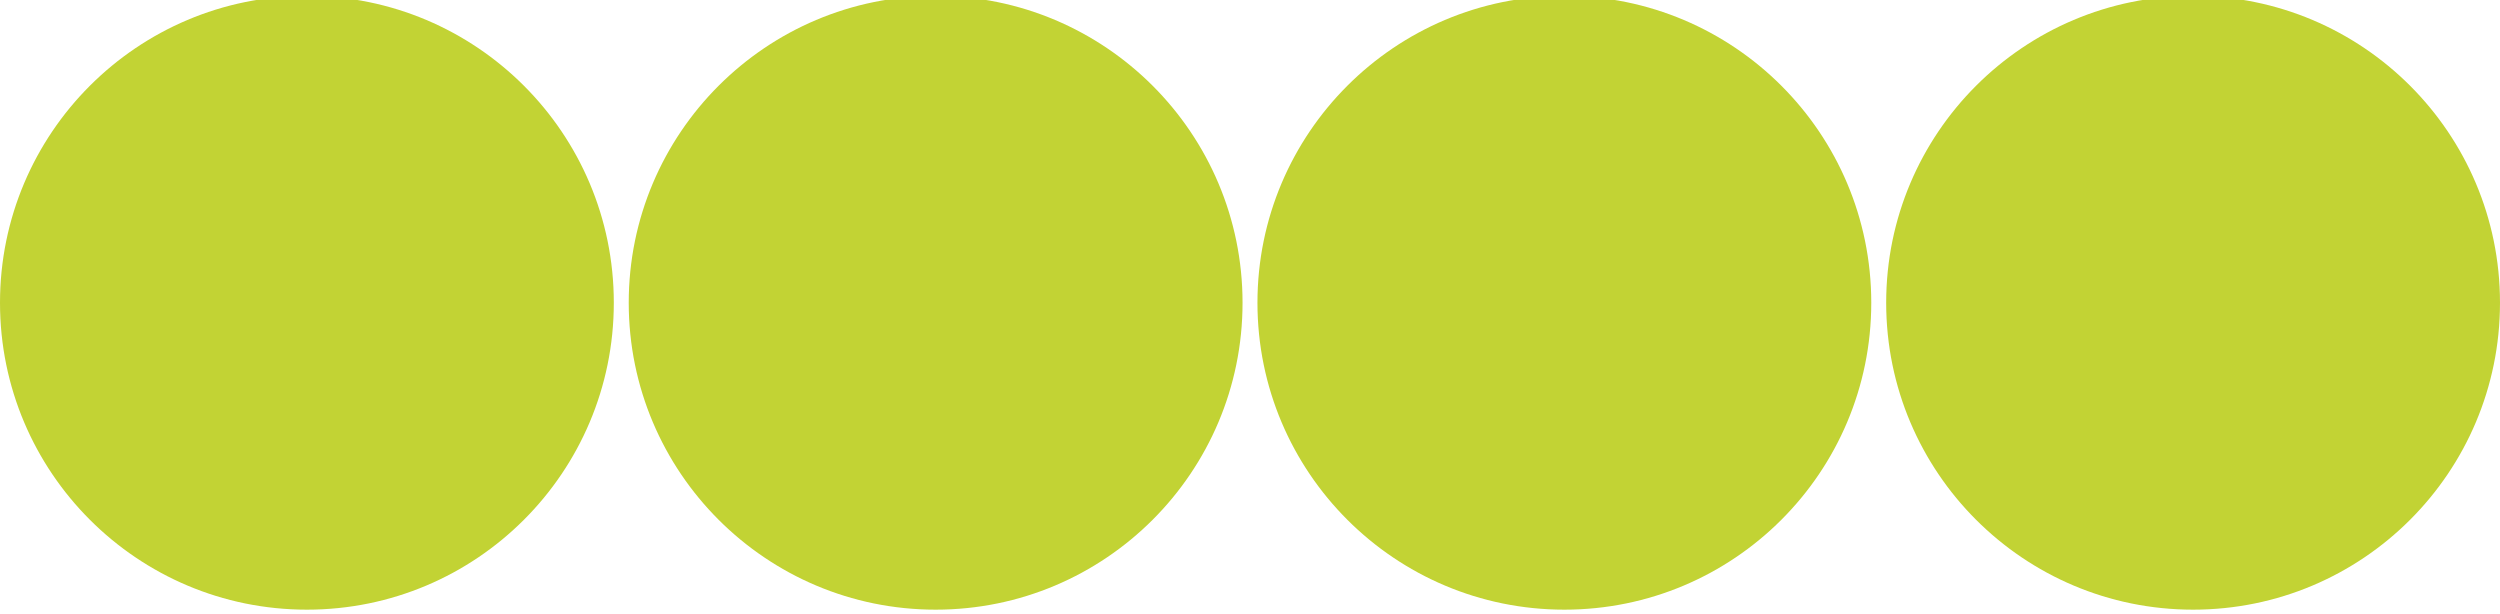
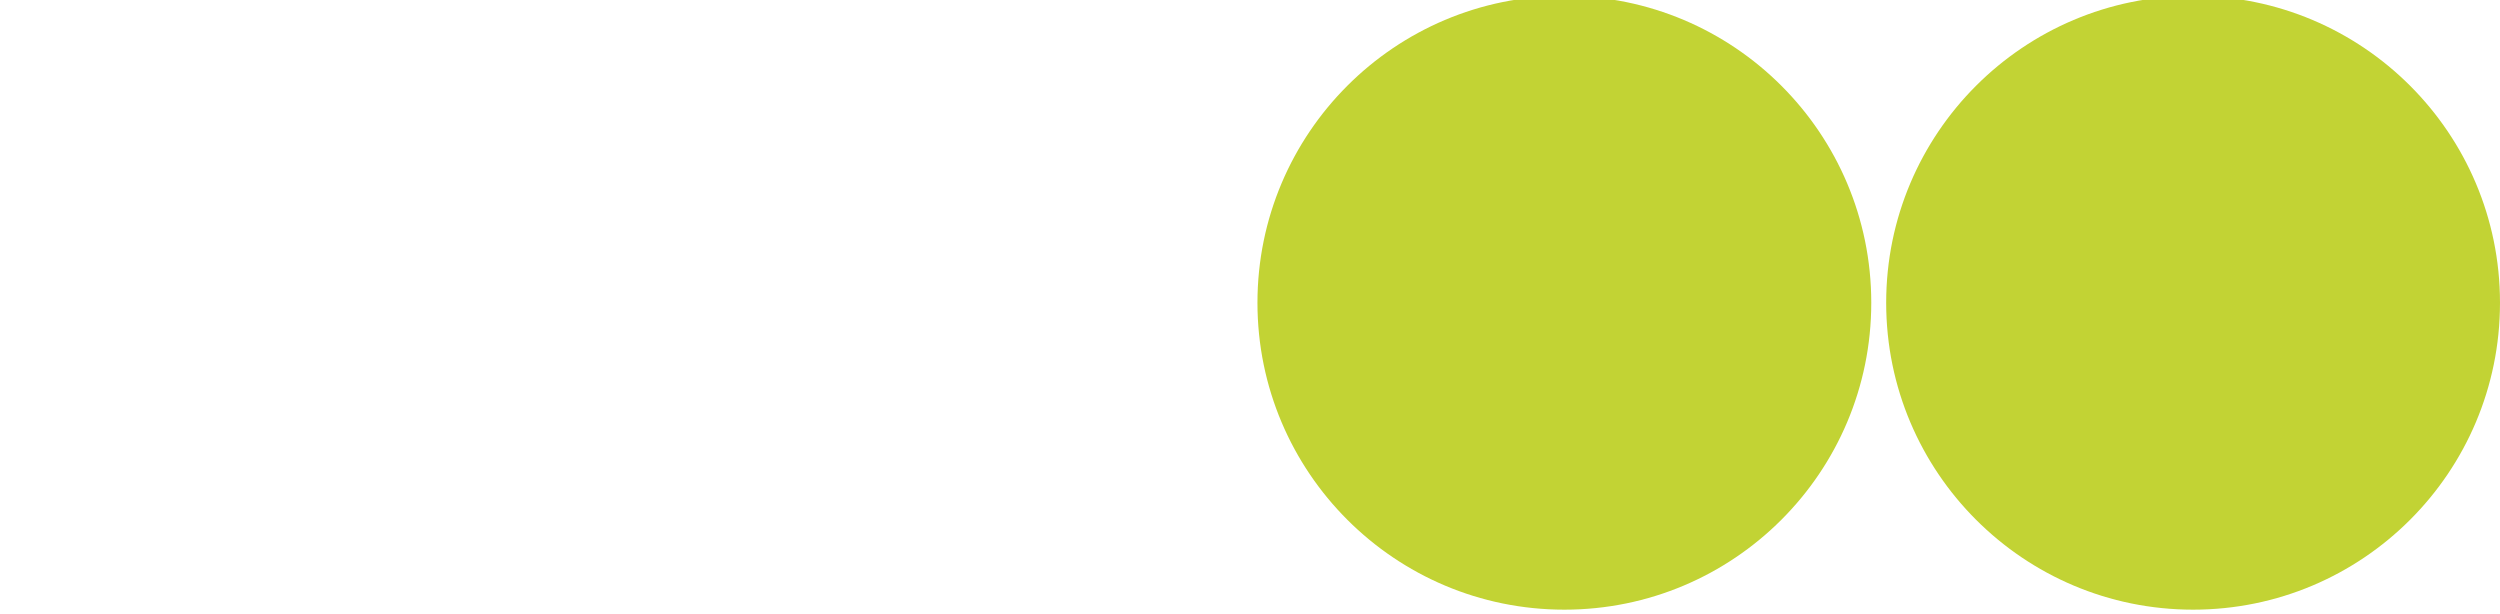
<svg xmlns="http://www.w3.org/2000/svg" version="1.1" id="circle_x5F_g" x="0px" y="0px" width="301.313px" height="73.98px" viewBox="0 0 301.313 73.98" enable-background="new 0 0 301.313 73.98" xml:space="preserve">
-   <circle fill="#C2D334" cx="36.99" cy="36.49" r="36.99" />
-   <circle fill="#C2D334" cx="112.768" cy="36.49" r="36.99" />
  <circle fill="#C2D334" cx="188.545" cy="36.49" r="36.99" />
  <circle fill="#C2D334" cx="264.322" cy="36.49" r="36.99" />
</svg>